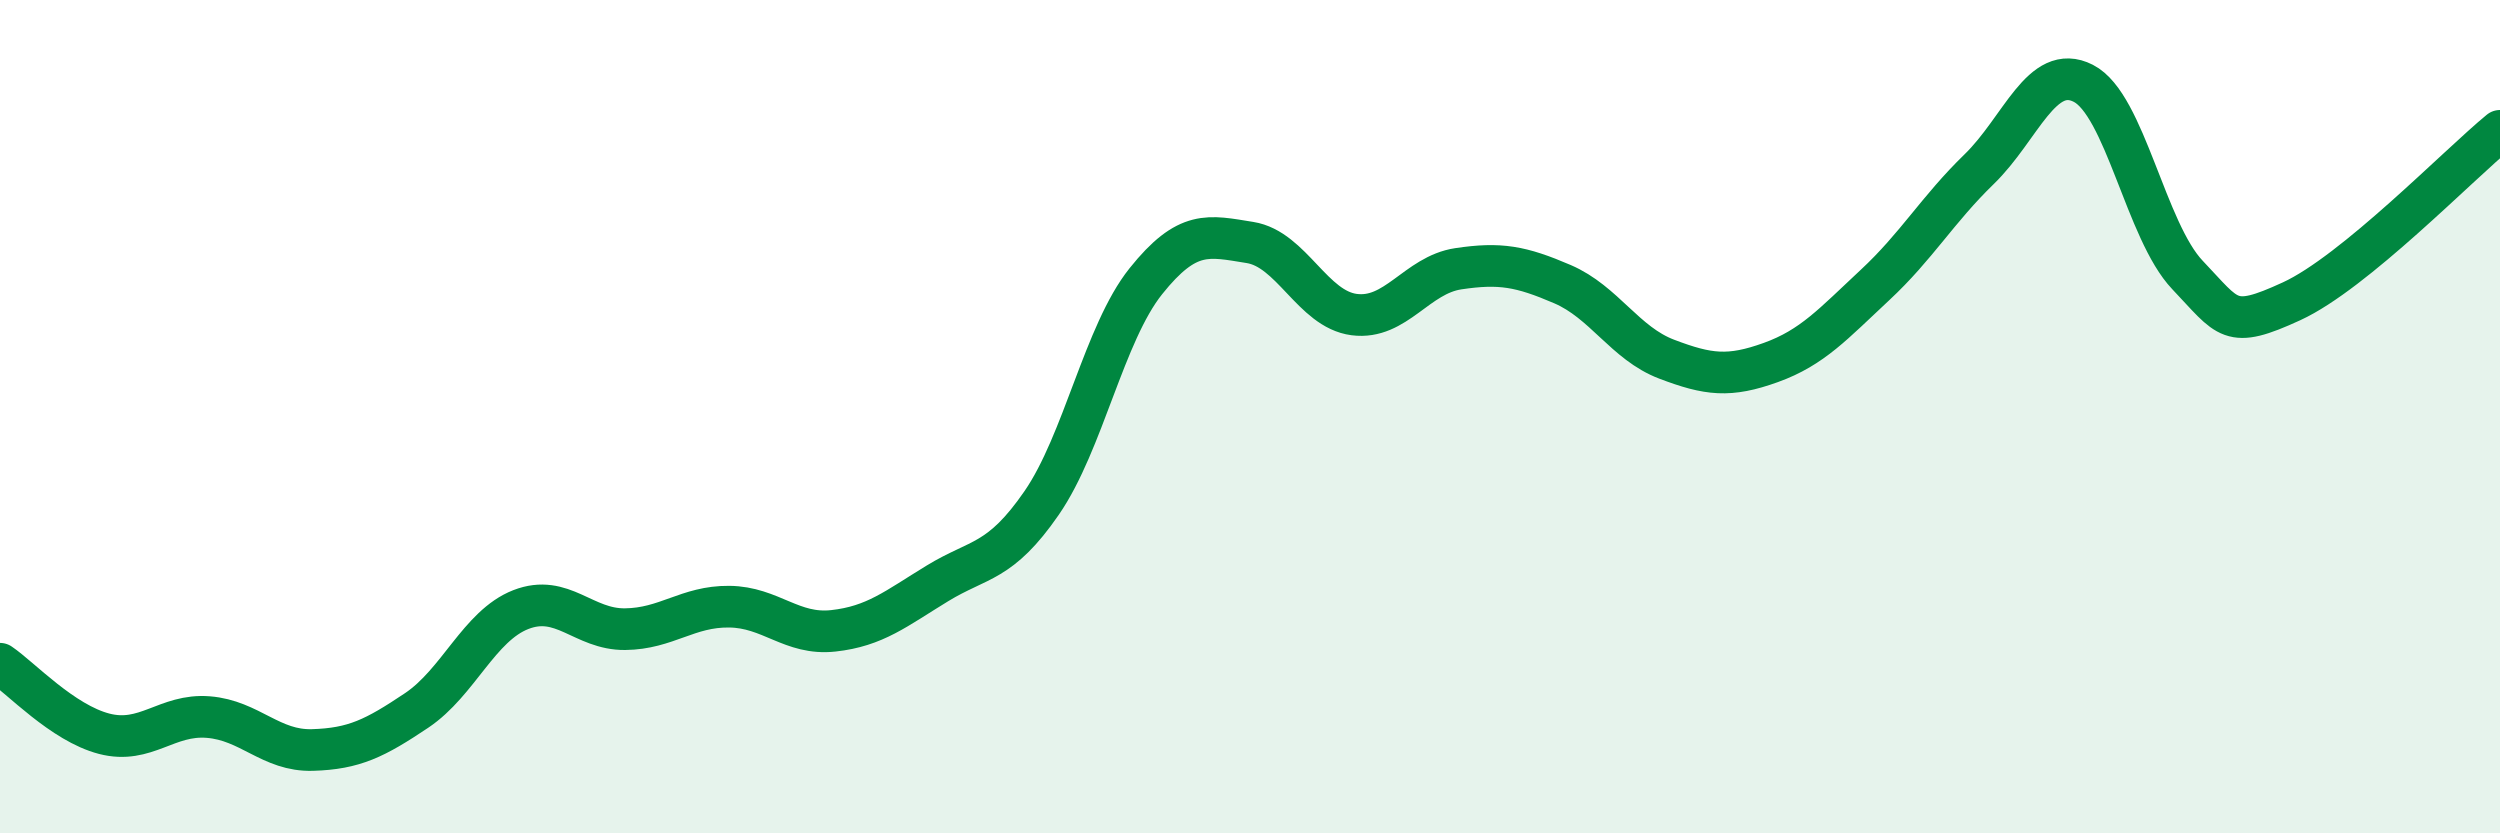
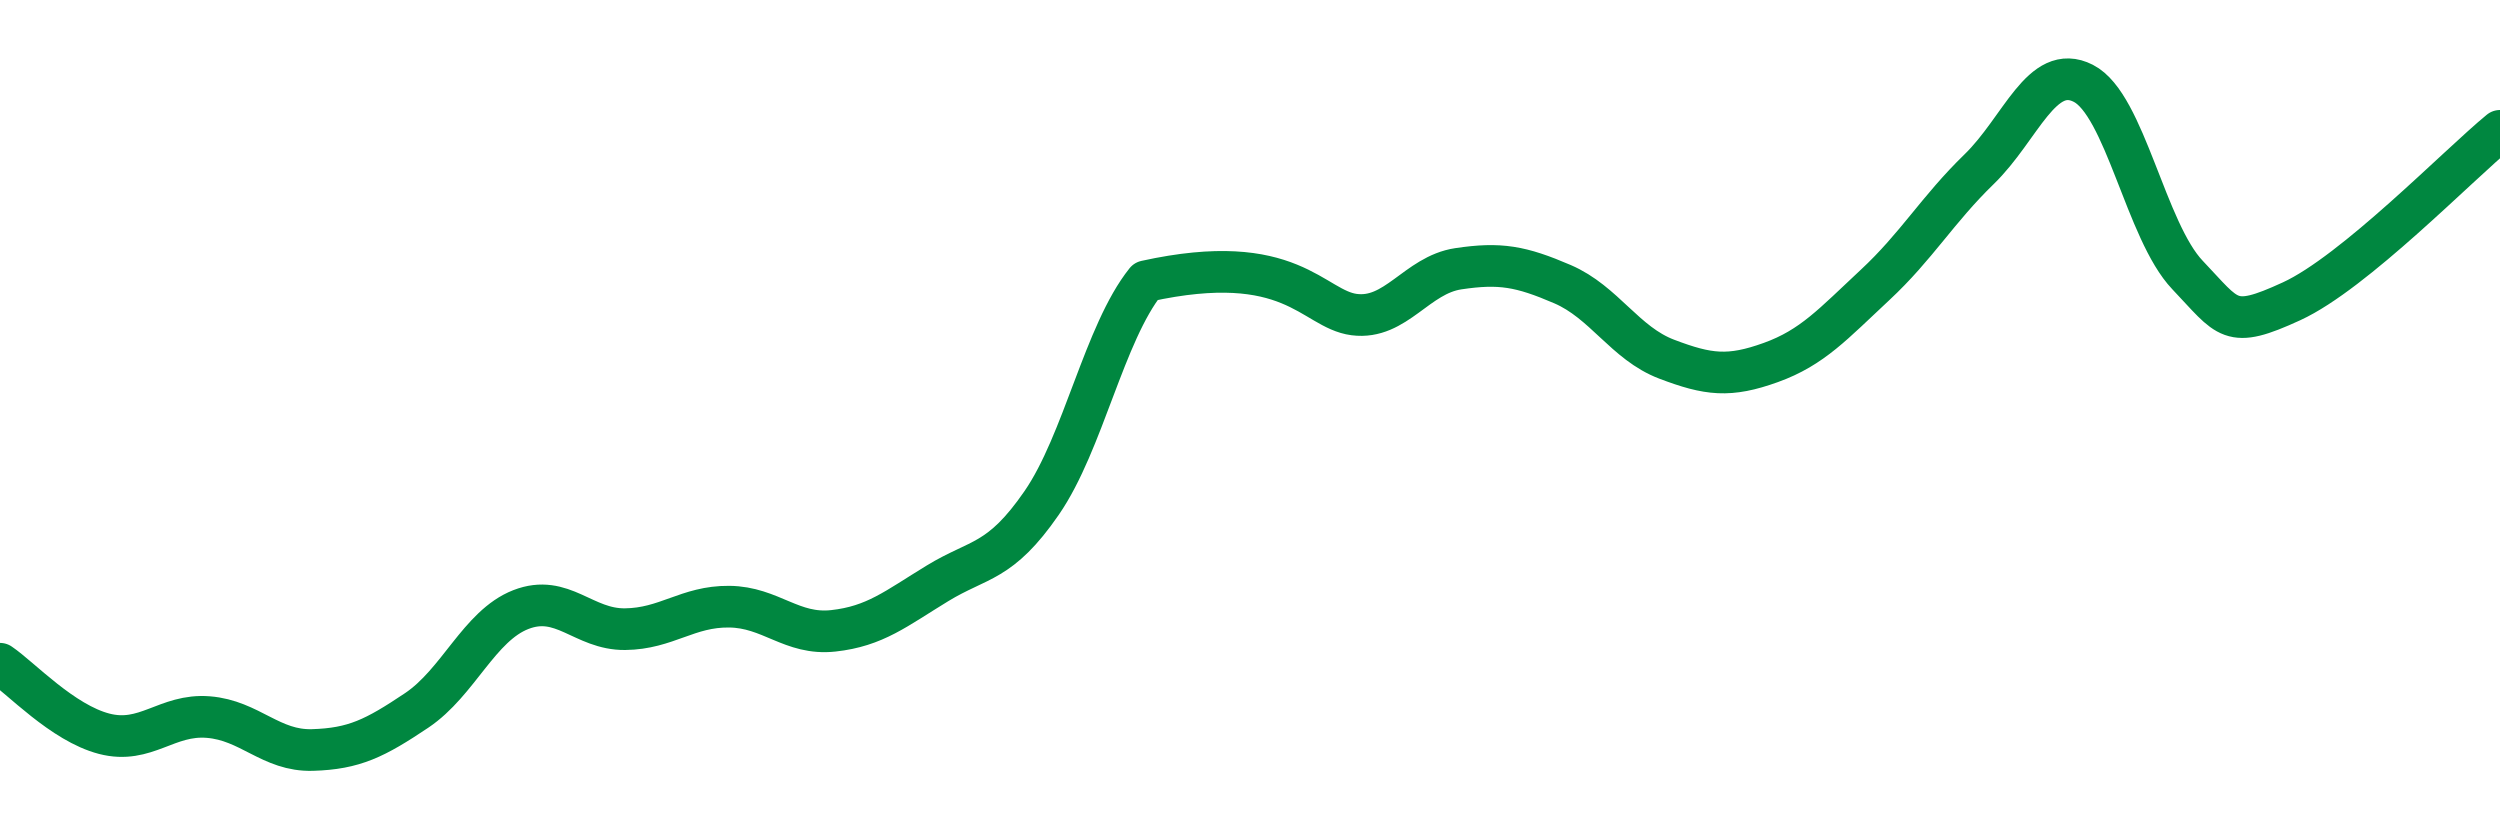
<svg xmlns="http://www.w3.org/2000/svg" width="60" height="20" viewBox="0 0 60 20">
-   <path d="M 0,15.93 C 0.5,16.27 1.5,17.35 2.5,17.61 C 3.5,17.87 4,17.13 5,17.21 C 6,17.29 6.5,18.03 7.5,18 C 8.5,17.97 9,17.72 10,17.05 C 11,16.38 11.5,15.02 12.5,14.63 C 13.5,14.24 14,15.11 15,15.1 C 16,15.09 16.5,14.55 17.5,14.56 C 18.5,14.57 19,15.25 20,15.14 C 21,15.03 21.5,14.61 22.5,14 C 23.5,13.39 24,13.52 25,12.07 C 26,10.62 26.5,8 27.5,6.75 C 28.5,5.5 29,5.66 30,5.82 C 31,5.98 31.5,7.42 32.5,7.55 C 33.5,7.68 34,6.6 35,6.45 C 36,6.3 36.5,6.39 37.5,6.82 C 38.5,7.25 39,8.24 40,8.62 C 41,9 41.5,9.06 42.5,8.7 C 43.5,8.34 44,7.77 45,6.84 C 46,5.91 46.5,5.03 47.5,4.06 C 48.5,3.09 49,1.49 50,2 C 51,2.51 51.5,5.55 52.5,6.6 C 53.5,7.65 53.5,7.92 55,7.23 C 56.5,6.54 59,3.96 60,3.14L60 20L0 20Z" fill="#008740" opacity="0.1" stroke-linecap="round" stroke-linejoin="round" />
-   <path d="M 0,15.93 C 0.5,16.27 1.5,17.35 2.5,17.61 C 3.5,17.87 4,17.13 5,17.21 C 6,17.29 6.5,18.03 7.5,18 C 8.5,17.97 9,17.72 10,17.05 C 11,16.38 11.5,15.02 12.5,14.63 C 13.5,14.24 14,15.11 15,15.1 C 16,15.09 16.5,14.55 17.5,14.56 C 18.5,14.57 19,15.25 20,15.14 C 21,15.03 21.5,14.61 22.5,14 C 23.5,13.39 24,13.52 25,12.07 C 26,10.62 26.5,8 27.5,6.75 C 28.5,5.5 29,5.66 30,5.82 C 31,5.98 31.5,7.42 32.5,7.55 C 33.5,7.68 34,6.6 35,6.45 C 36,6.3 36.5,6.39 37.5,6.82 C 38.5,7.25 39,8.24 40,8.62 C 41,9 41.5,9.06 42.5,8.7 C 43.5,8.34 44,7.77 45,6.84 C 46,5.91 46.5,5.03 47.5,4.06 C 48.5,3.09 49,1.49 50,2 C 51,2.51 51.5,5.55 52.5,6.6 C 53.5,7.65 53.5,7.92 55,7.23 C 56.5,6.54 59,3.96 60,3.14" stroke="#008740" stroke-width="1" fill="none" stroke-linecap="round" stroke-linejoin="round" />
+   <path d="M 0,15.93 C 0.5,16.27 1.5,17.35 2.5,17.61 C 3.5,17.87 4,17.13 5,17.21 C 6,17.29 6.5,18.03 7.5,18 C 8.5,17.97 9,17.72 10,17.05 C 11,16.38 11.5,15.02 12.5,14.63 C 13.5,14.24 14,15.11 15,15.1 C 16,15.09 16.5,14.55 17.5,14.56 C 18.5,14.57 19,15.25 20,15.14 C 21,15.03 21.5,14.61 22.5,14 C 23.5,13.39 24,13.52 25,12.07 C 26,10.62 26.5,8 27.5,6.75 C 31,5.98 31.5,7.42 32.5,7.55 C 33.5,7.68 34,6.6 35,6.45 C 36,6.3 36.5,6.39 37.5,6.82 C 38.5,7.25 39,8.24 40,8.62 C 41,9 41.5,9.06 42.5,8.7 C 43.5,8.34 44,7.77 45,6.84 C 46,5.91 46.5,5.03 47.5,4.06 C 48.5,3.09 49,1.49 50,2 C 51,2.51 51.5,5.55 52.5,6.6 C 53.5,7.65 53.5,7.92 55,7.23 C 56.5,6.54 59,3.96 60,3.14" stroke="#008740" stroke-width="1" fill="none" stroke-linecap="round" stroke-linejoin="round" />
</svg>